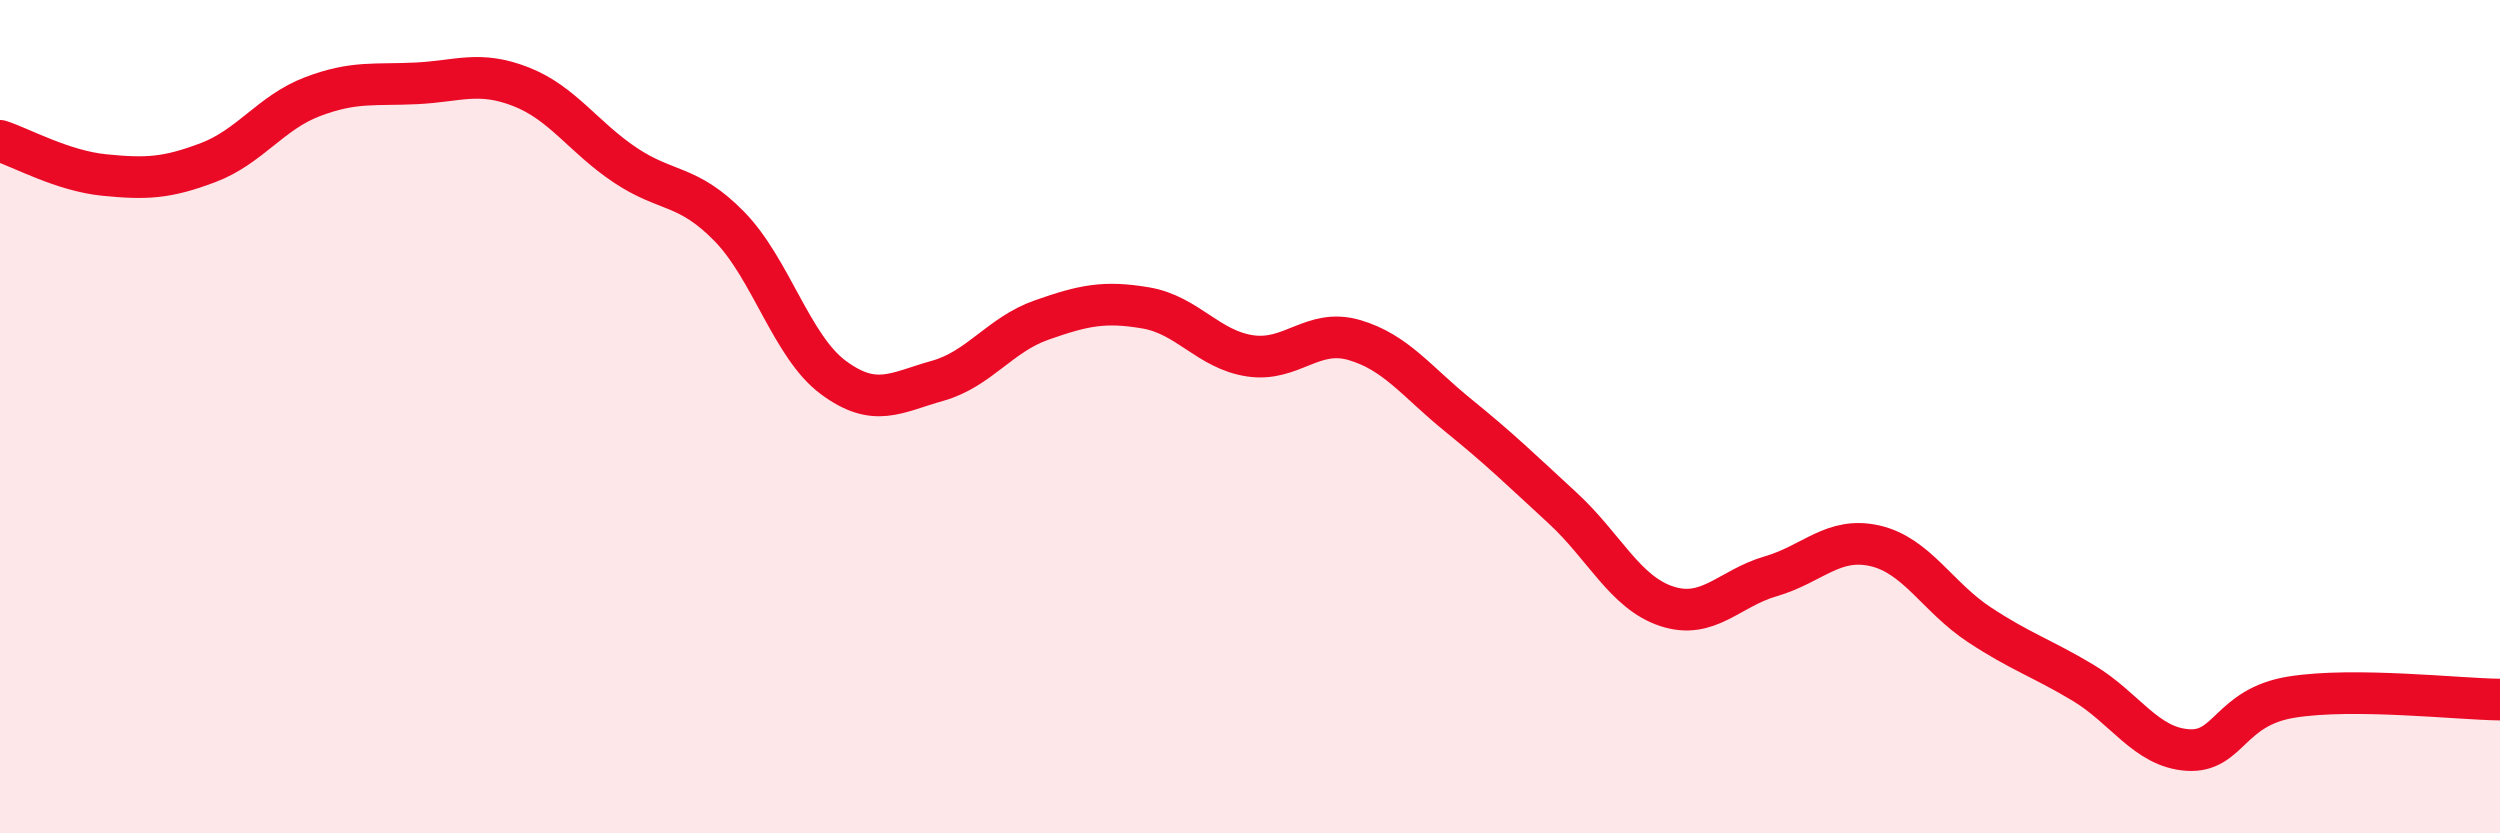
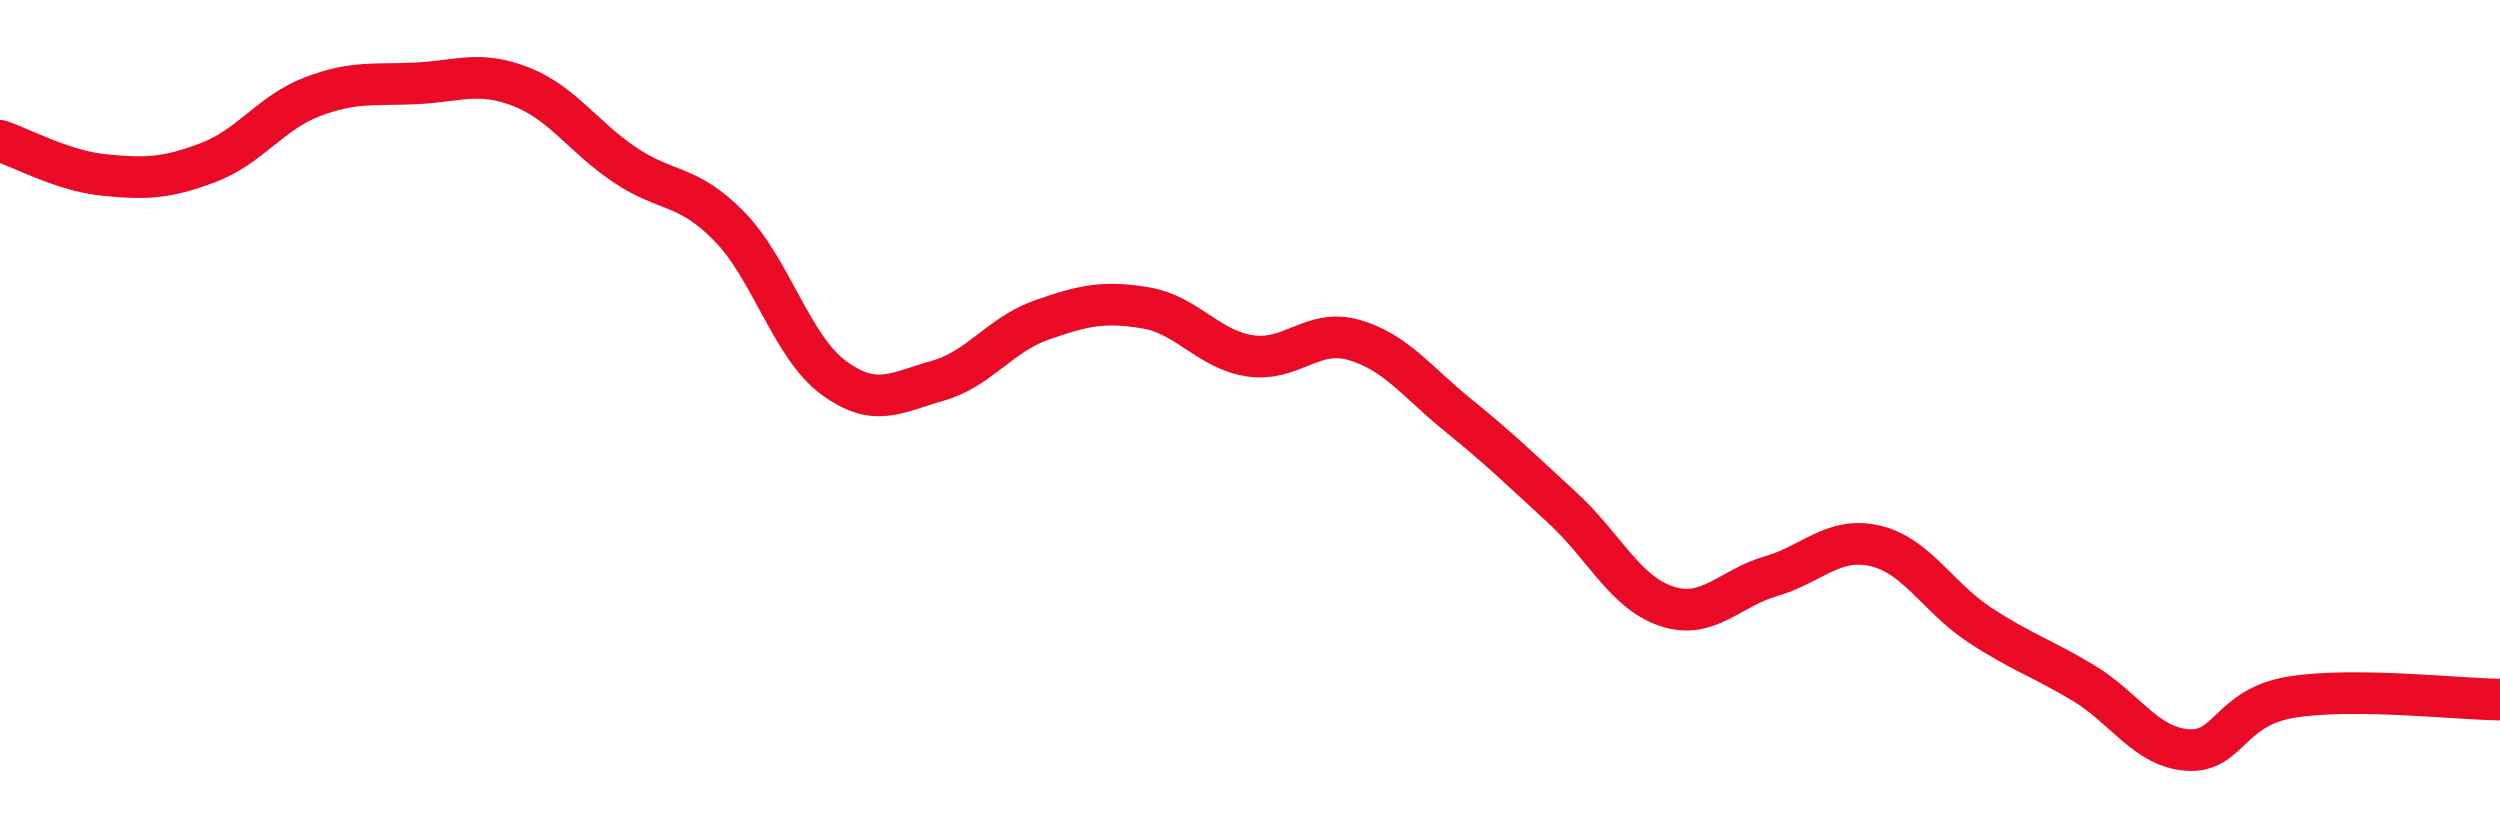
<svg xmlns="http://www.w3.org/2000/svg" width="60" height="20" viewBox="0 0 60 20">
-   <path d="M 0,3.38 C 0.5,3.54 1.5,4.1 2.5,4.2 C 3.5,4.3 4,4.28 5,3.9 C 6,3.52 6.5,2.7 7.5,2.32 C 8.5,1.94 9,2.05 10,2 C 11,1.95 11.5,1.69 12.5,2.08 C 13.5,2.47 14,3.29 15,3.96 C 16,4.63 16.5,4.41 17.5,5.43 C 18.5,6.45 19,8.32 20,9.06 C 21,9.8 21.5,9.42 22.5,9.14 C 23.5,8.86 24,8.03 25,7.68 C 26,7.33 26.5,7.22 27.5,7.39 C 28.5,7.56 29,8.39 30,8.54 C 31,8.69 31.5,7.87 32.5,8.16 C 33.5,8.45 34,9.16 35,9.97 C 36,10.78 36.5,11.27 37.5,12.19 C 38.5,13.11 39,14.22 40,14.55 C 41,14.88 41.5,14.12 42.5,13.83 C 43.5,13.54 44,12.87 45,13.1 C 46,13.33 46.5,14.33 47.5,14.99 C 48.5,15.65 49,15.79 50,16.39 C 51,16.99 51.5,17.93 52.5,18 C 53.5,18.07 53.5,16.97 55,16.73 C 56.5,16.49 59,16.78 60,16.79L60 20L0 20Z" fill="#EB0A25" opacity="0.1" stroke-linecap="round" stroke-linejoin="round" />
  <path d="M 0,3.38 C 0.5,3.54 1.5,4.1 2.5,4.2 C 3.5,4.3 4,4.28 5,3.9 C 6,3.52 6.5,2.7 7.5,2.32 C 8.5,1.94 9,2.05 10,2 C 11,1.95 11.5,1.69 12.5,2.08 C 13.5,2.47 14,3.29 15,3.96 C 16,4.63 16.5,4.41 17.5,5.43 C 18.5,6.45 19,8.32 20,9.06 C 21,9.8 21.5,9.42 22.5,9.14 C 23.5,8.86 24,8.03 25,7.68 C 26,7.33 26.5,7.22 27.5,7.39 C 28.5,7.56 29,8.39 30,8.54 C 31,8.69 31.5,7.87 32.5,8.16 C 33.5,8.45 34,9.16 35,9.97 C 36,10.78 36.5,11.27 37.5,12.19 C 38.5,13.11 39,14.22 40,14.55 C 41,14.88 41.5,14.12 42.5,13.83 C 43.5,13.54 44,12.87 45,13.1 C 46,13.33 46.5,14.33 47.5,14.99 C 48.5,15.65 49,15.79 50,16.39 C 51,16.99 51.5,17.93 52.5,18 C 53.5,18.07 53.5,16.97 55,16.73 C 56.5,16.49 59,16.78 60,16.79" stroke="#EB0A25" stroke-width="1" fill="none" stroke-linecap="round" stroke-linejoin="round" />
</svg>